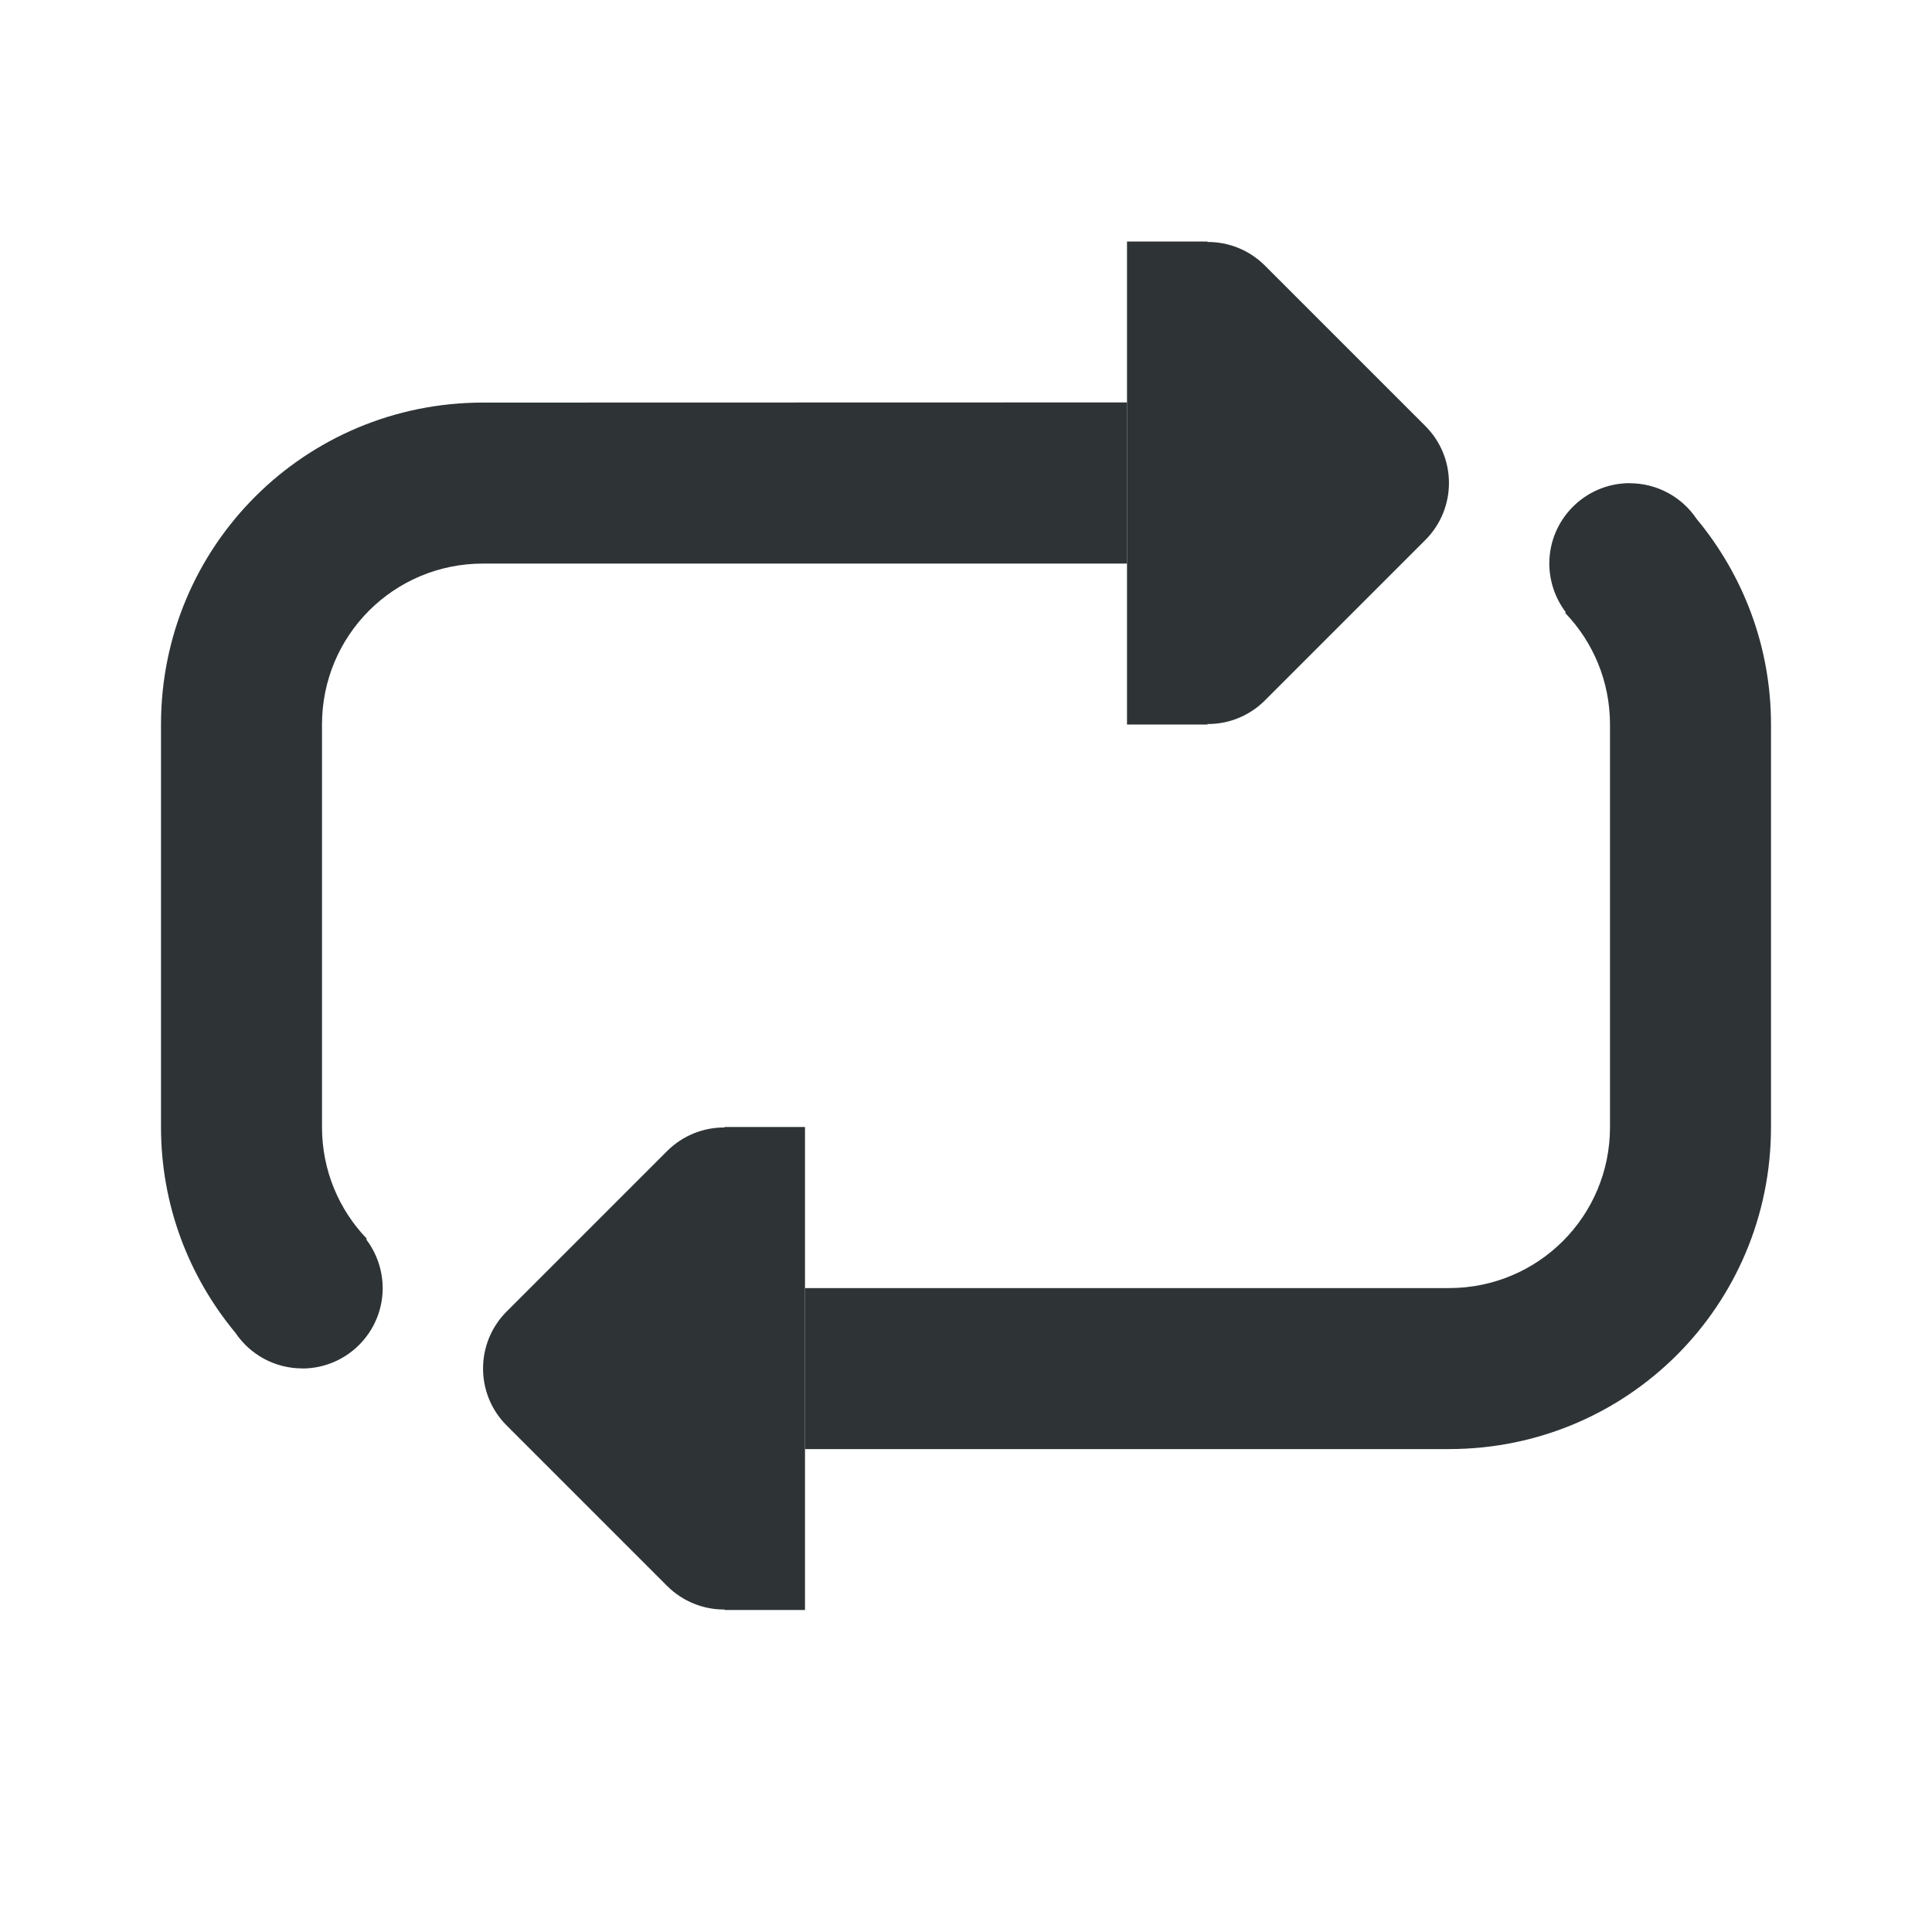
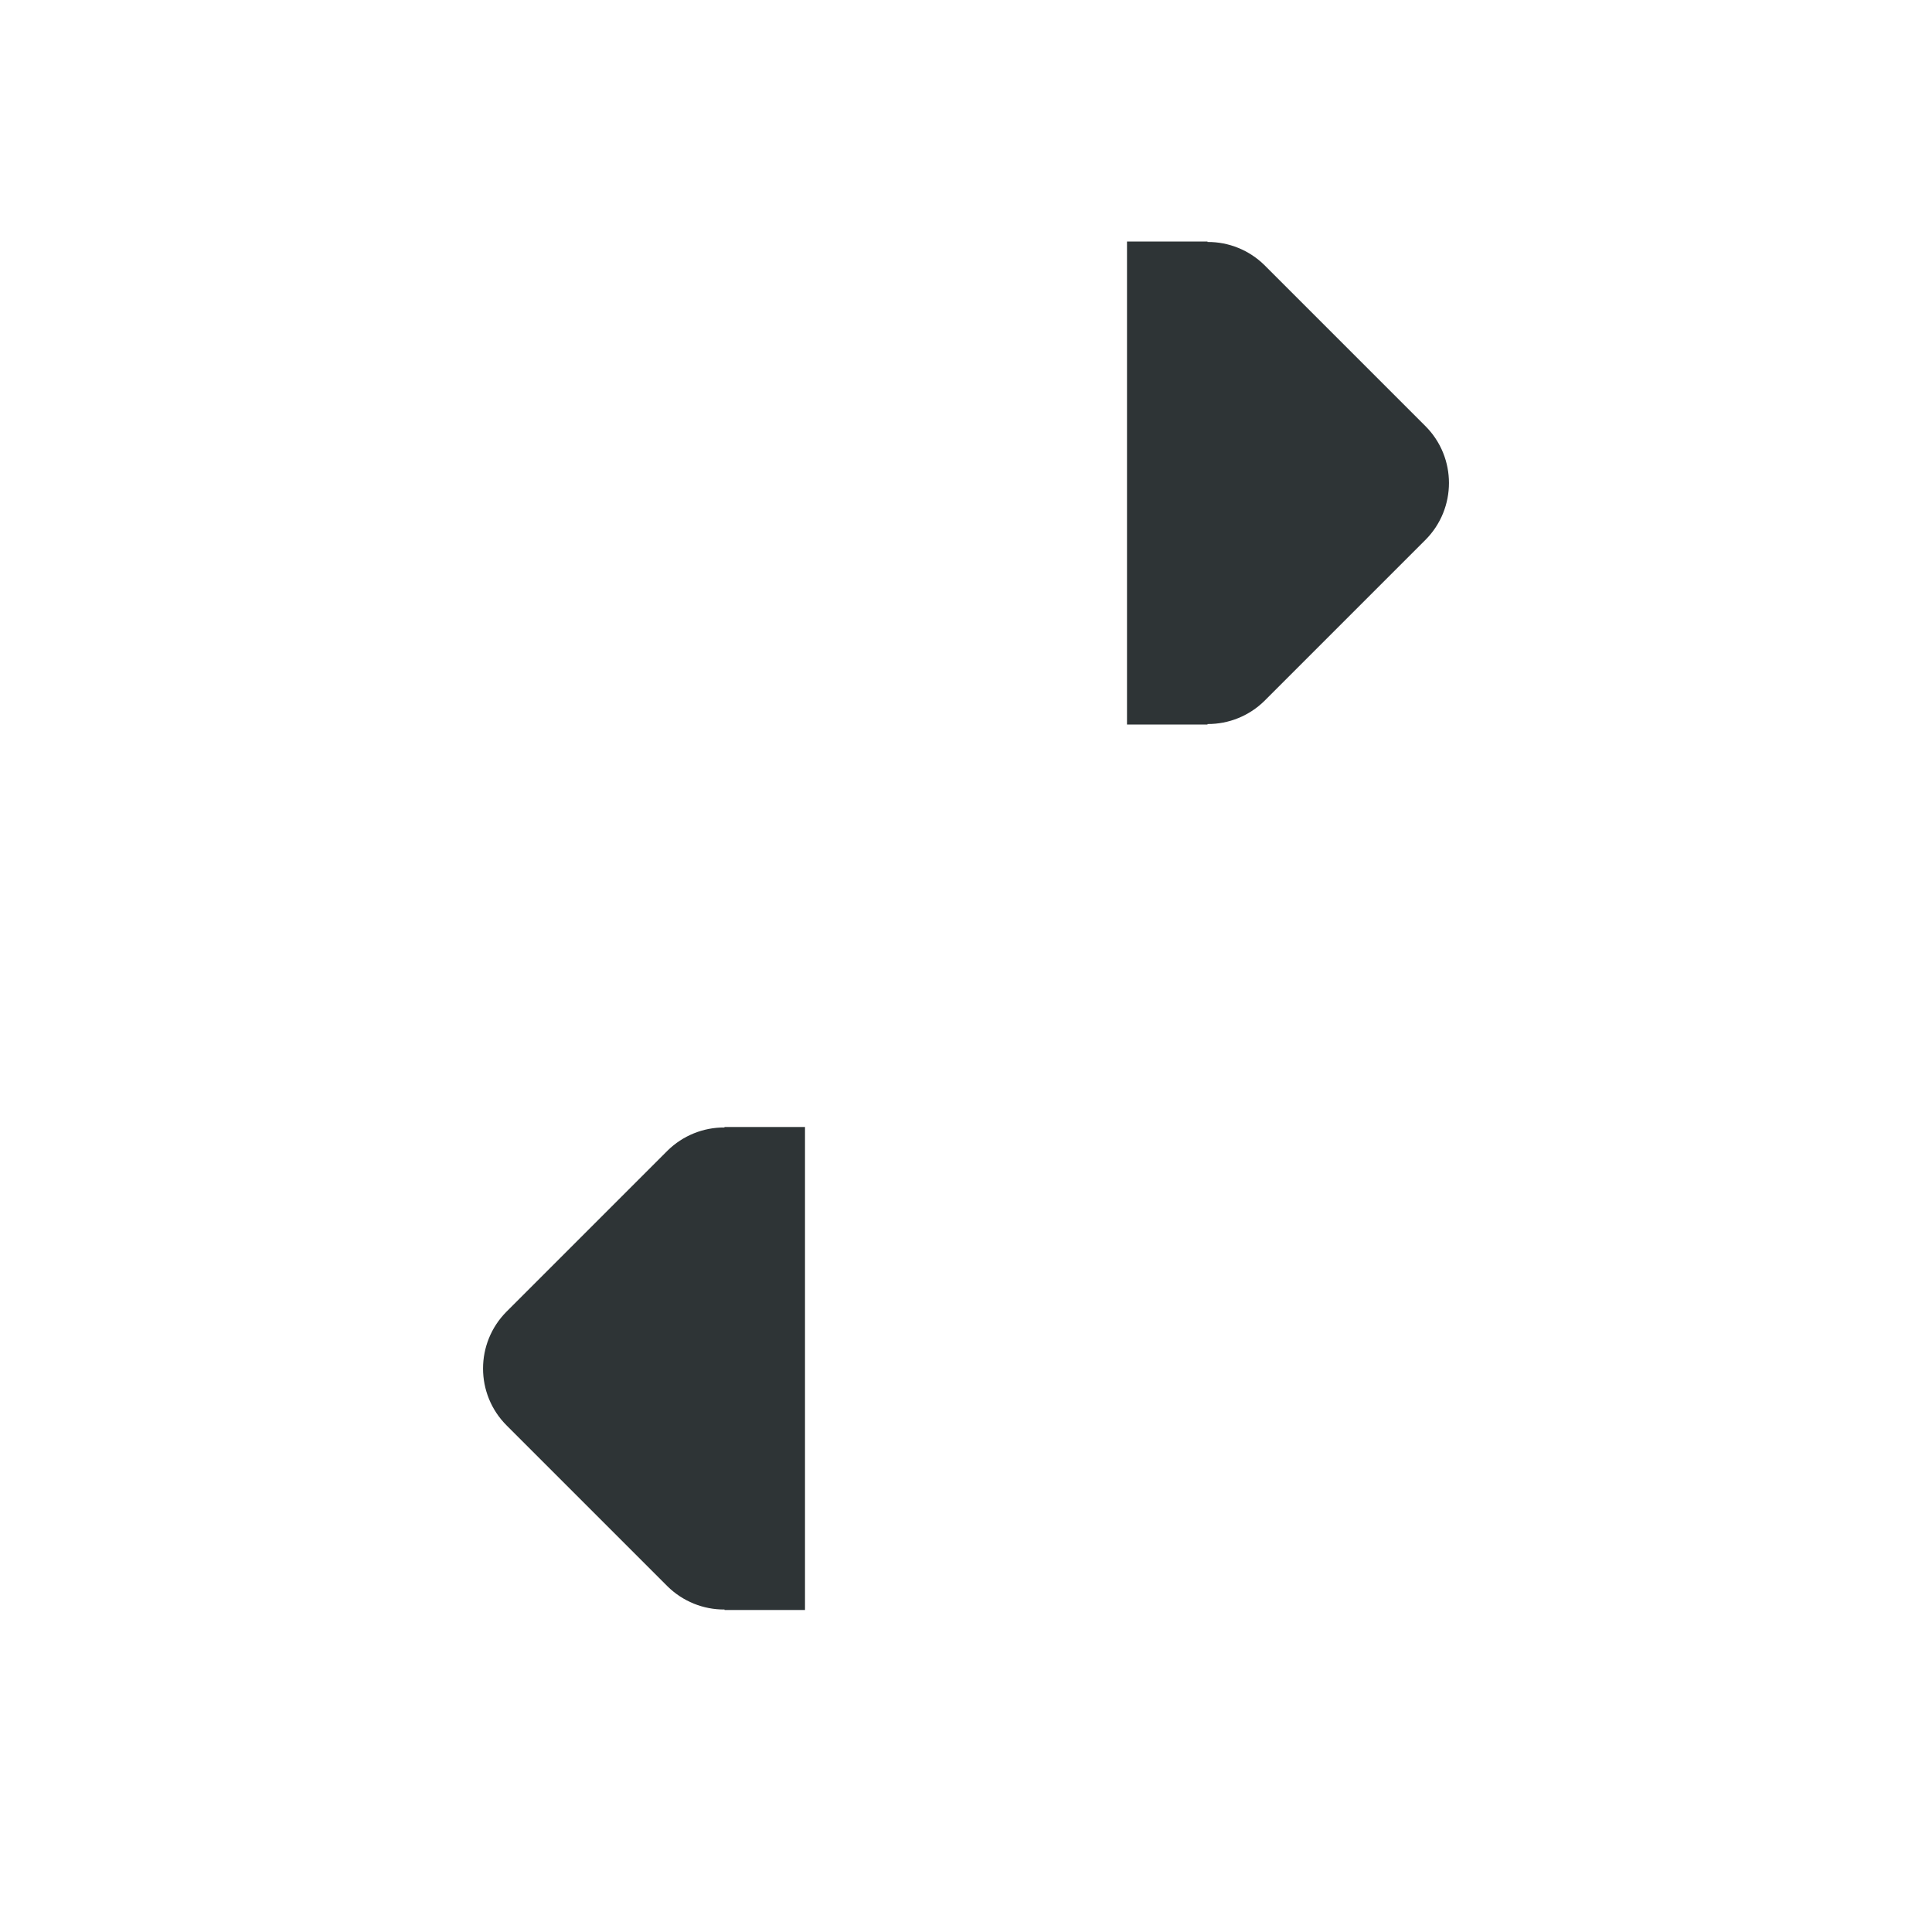
<svg xmlns="http://www.w3.org/2000/svg" viewBox="0 0 24 24">
  <g fill="#2e3436">
    <path d="m10 14h-1v.006c-.264-.002-.519.102-.707.287l-2 2c-.39.391-.39 1.024 0 1.414l2 2c.188.185.443.289.707.287v.006h1z" />
-     <path d="m20.246 6.002c-.552 0-1 .448-1 1 .001.218.073.43.205.604l-.002.002-.006.006c.345.359.557.847.557 1.387v5c0 1.108-.892 2-2 2h-8v2h8c2.216 0 4-1.784 4-4v-5c0-.974-.349-1.862-.924-2.555-.186-.277-.497-.443-.83-.443z" />
    <path d="m14 9h1v-.006c.264.002.519-.102.707-.287l2-2c.39-.391.39-1.024 0-1.414l-2-2c-.188-.185-.443-.289-.707-.287v-.006h-1z" />
-     <path d="m3.754 17c.552 0 1-.448 1-1-.001-.218-.073-.43-.205-.604l.002-.002.006-.006c-.345-.359-.557-.847-.557-1.387v-5c0-1.108.892-2 2-2h8l-0-2.002-8.0.002c-2.216.001-4 1.784-4 4v5c0 .974.349 1.862.924 2.555.186.277.497.443.83.443z" />
  </g>
</svg>